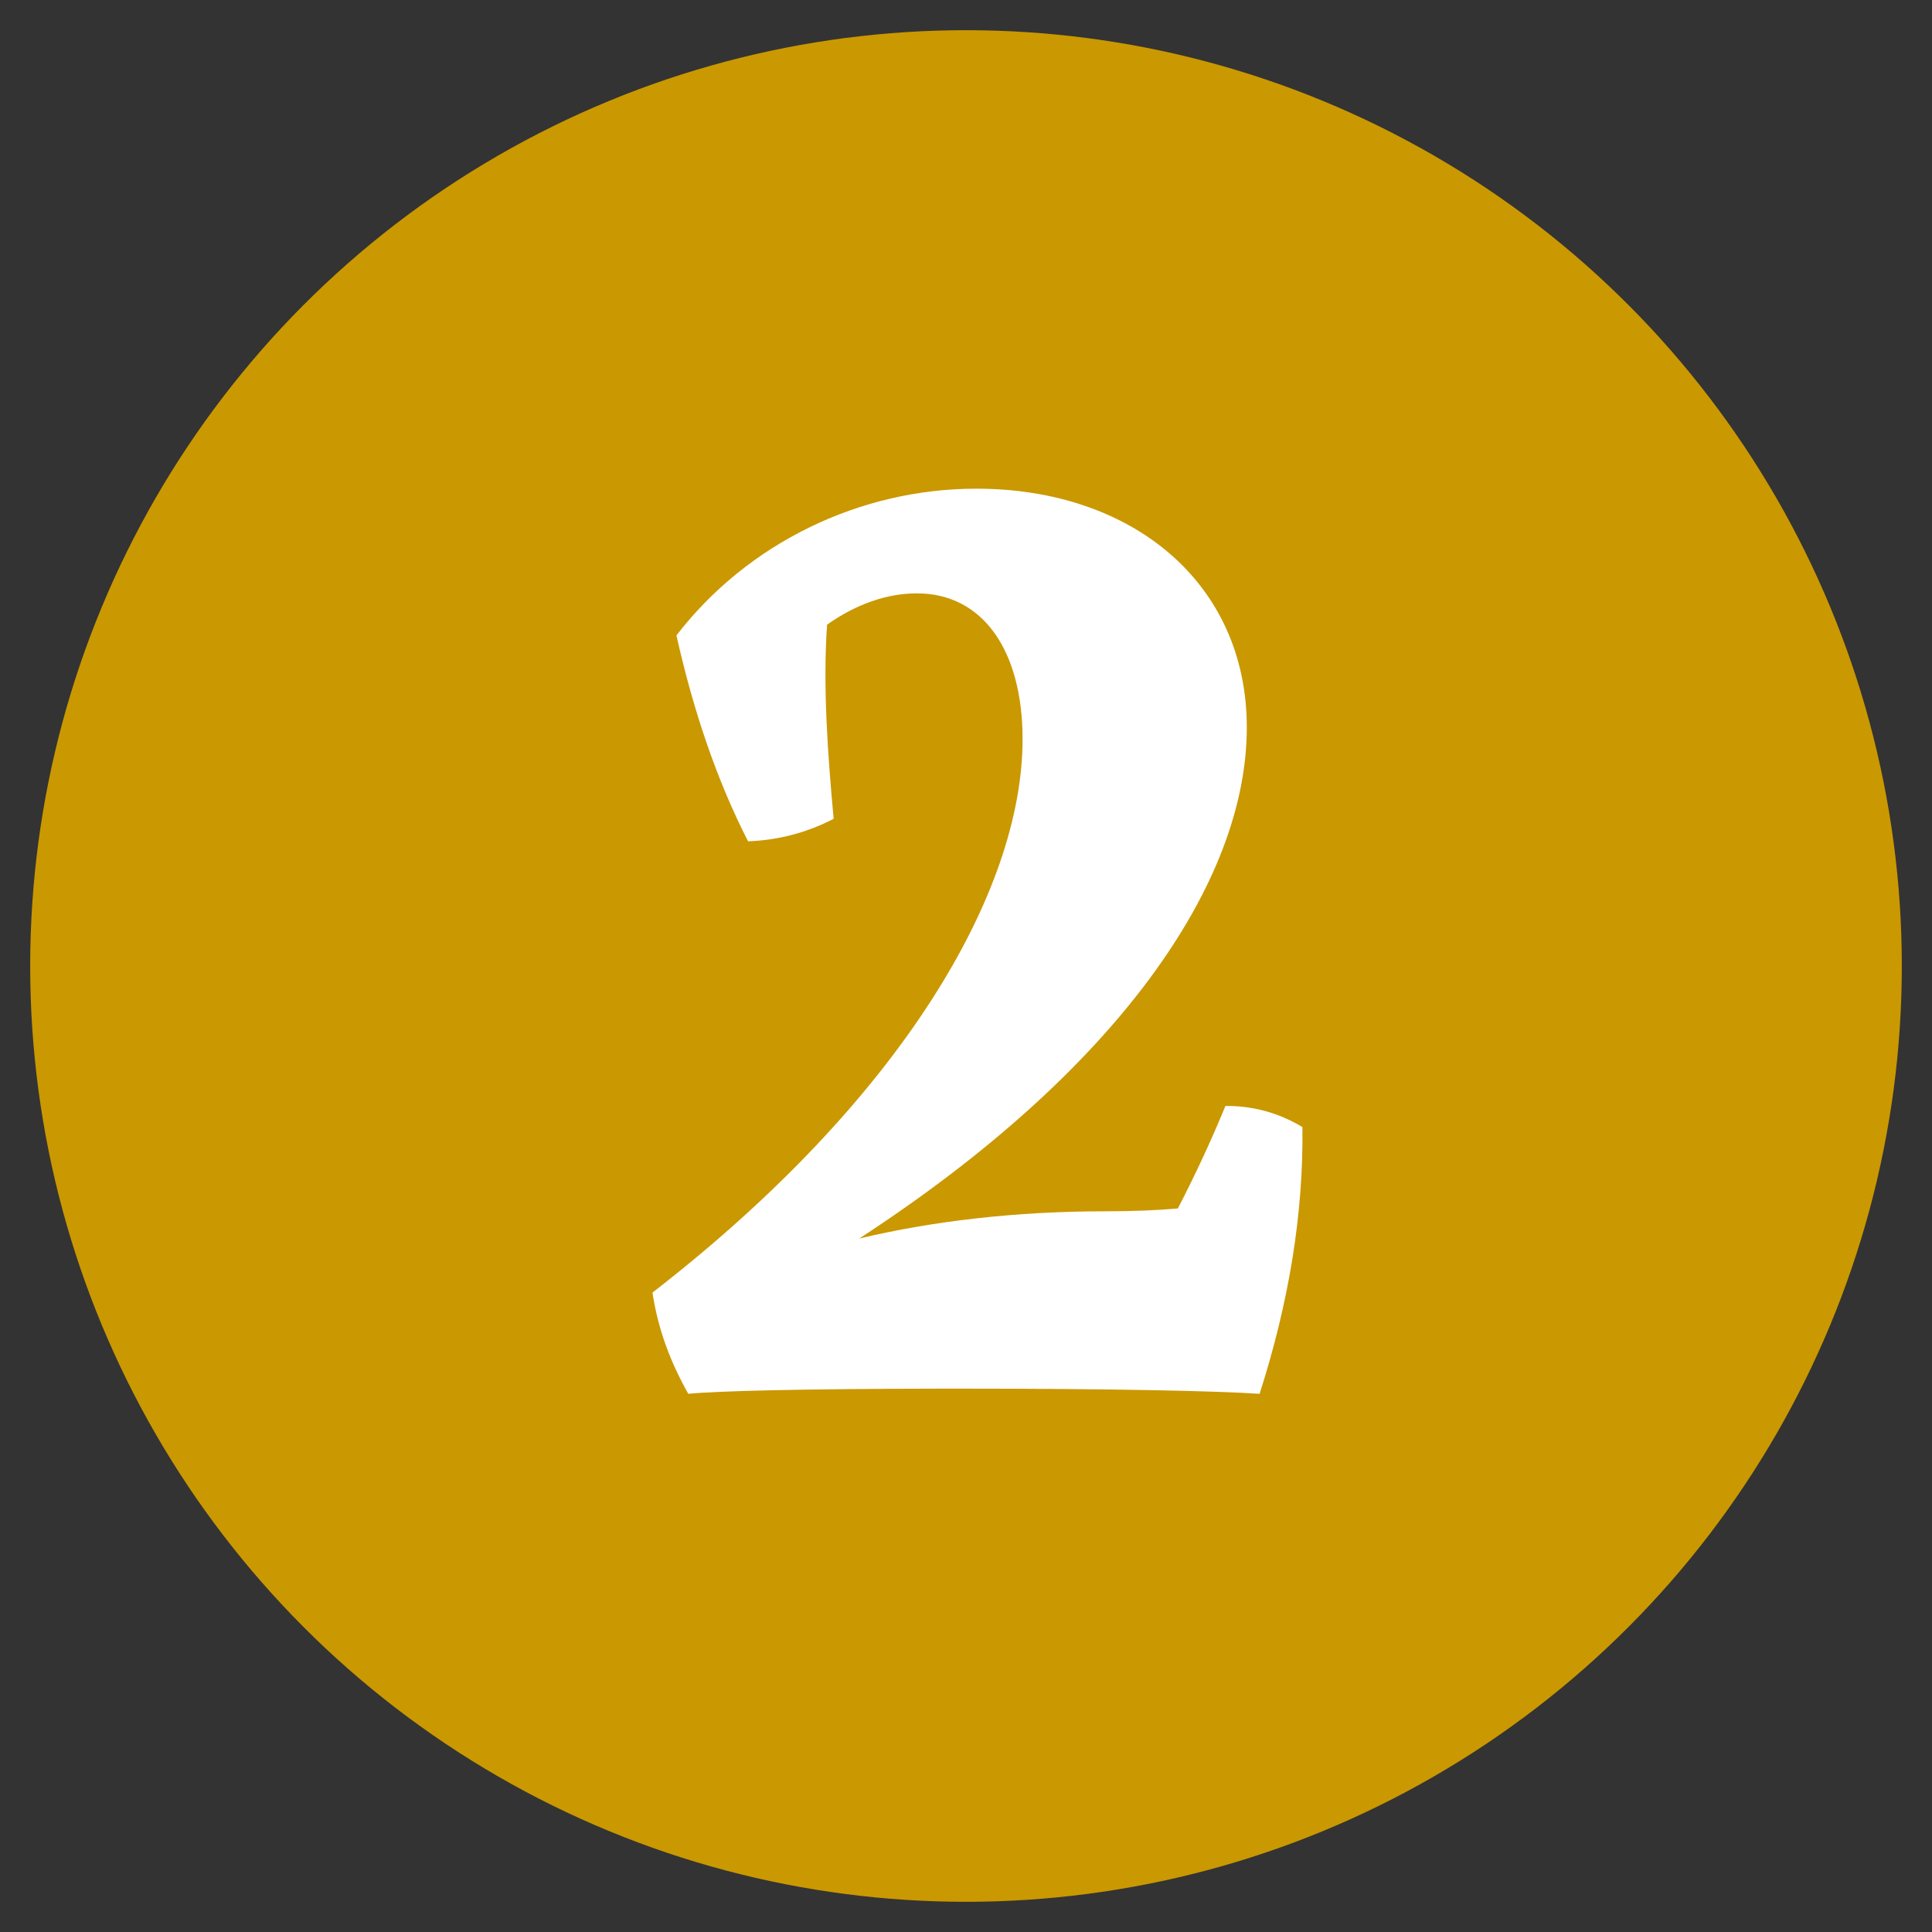
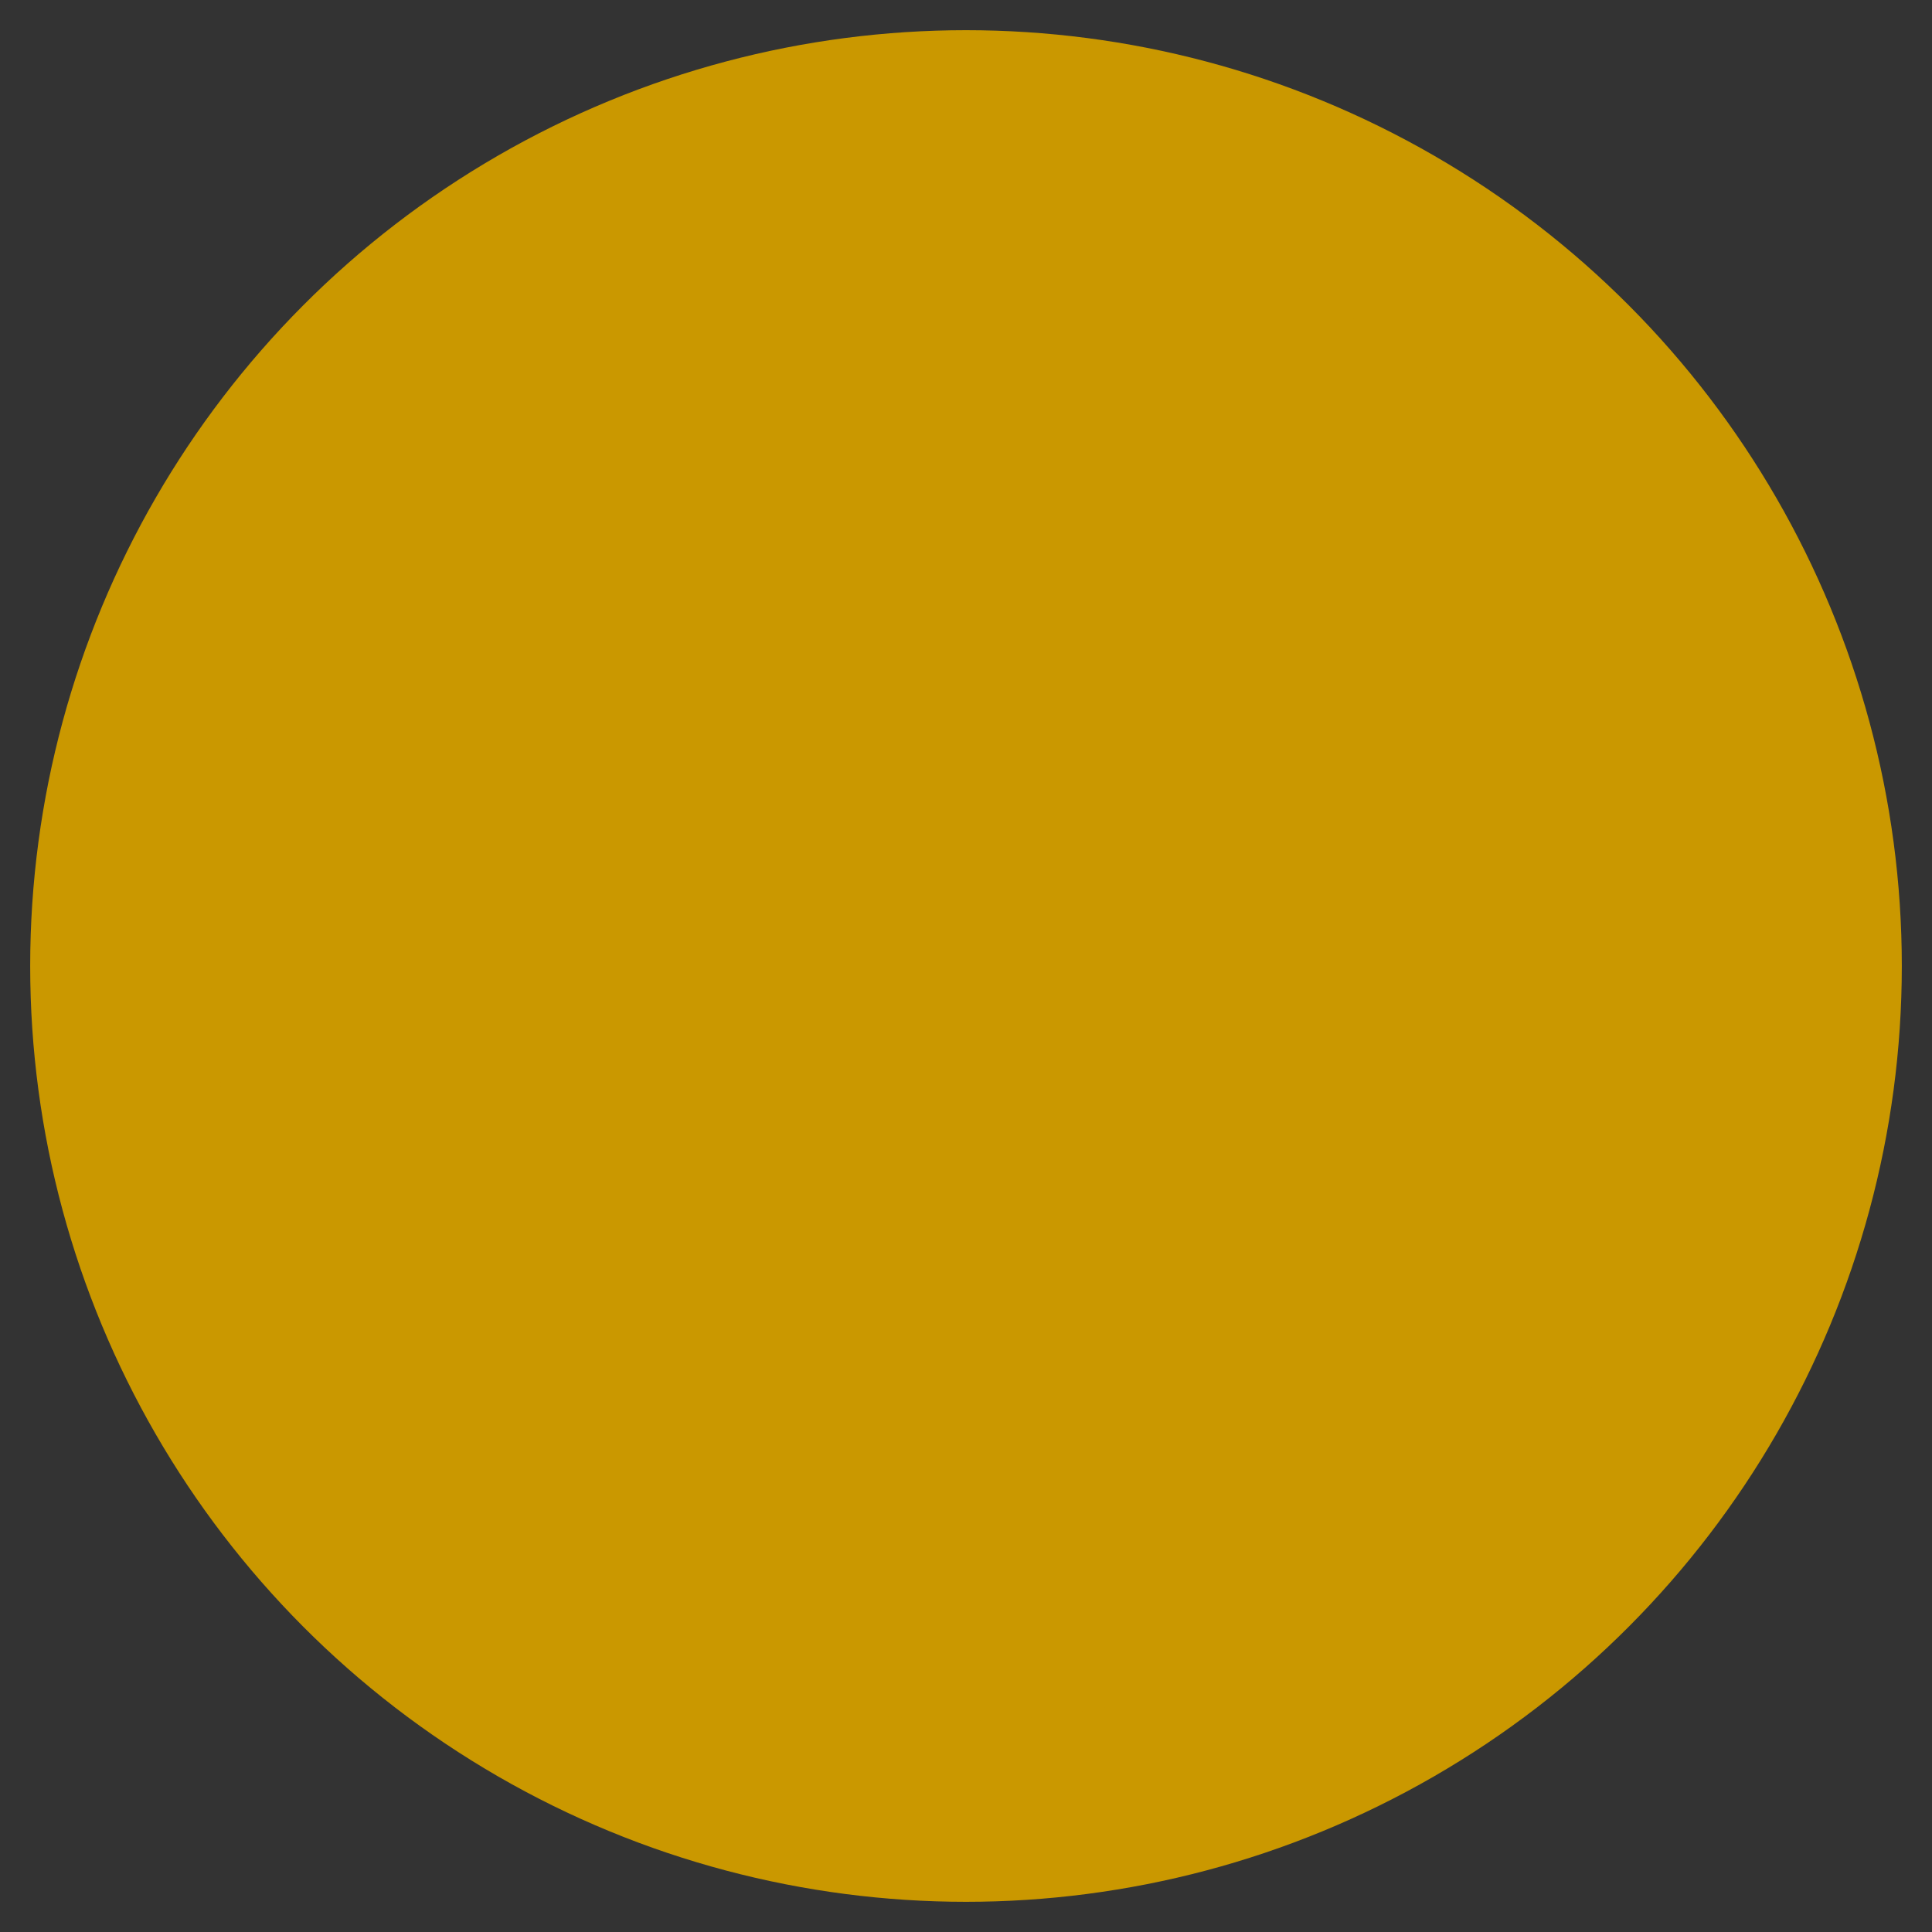
<svg xmlns="http://www.w3.org/2000/svg" width="32px" height="32px" viewBox="0 0 32 32" version="1.1">
  <rect x="0" y="0" width="32" height="32" fill="#333333" stroke="none" />
  <title>2</title>
  <g id="Symbols" stroke="none" stroke-width="1" fill="none" fill-rule="evenodd">
    <g id="icn_Nummer-Copy-15" transform="translate(0, -3)">
      <g id="2" transform="translate(2, 5)">
        <circle id="Oval" stroke="#CA9800" stroke-width="3" fill="#CA9800" cx="14" cy="14" r="14" />
-         <path d="M18.863,21.086 C19.348,19.572 19.591,18.1 19.572,16.668 C19.18,16.431 18.748,16.314 18.297,16.318 C18.056,16.904 17.792,17.469 17.509,18.016 C17.168,18.046 16.766,18.063 16.297,18.063 C14.846,18.063 13.463,18.221 12.232,18.514 C16.487,15.743 18.651,12.643 18.651,10.048 C18.651,7.659 16.757,6.094 14.171,6.094 C12.234,6.094 10.378,7 9.204,8.524 L9.204,8.525 L9.204,8.525 C9.486,9.782 9.872,10.92 10.39,11.935 C10.904,11.915 11.373,11.787 11.808,11.562 C11.709,10.494 11.628,9.357 11.699,8.346 C12.182,8.006 12.689,7.828 13.187,7.828 C14.283,7.828 14.937,8.781 14.937,10.242 C14.937,12.783 12.924,16.222 8.807,19.409 C8.902,20.043 9.12,20.588 9.4,21.086 C9.871,21.038 11.323,21.003 13.597,21 L13.913,21 C16.345,21 18.12,21.036 18.863,21.086 Z" fill="#FFFFFF" fill-rule="nonzero" />
      </g>
    </g>
  </g>
</svg>